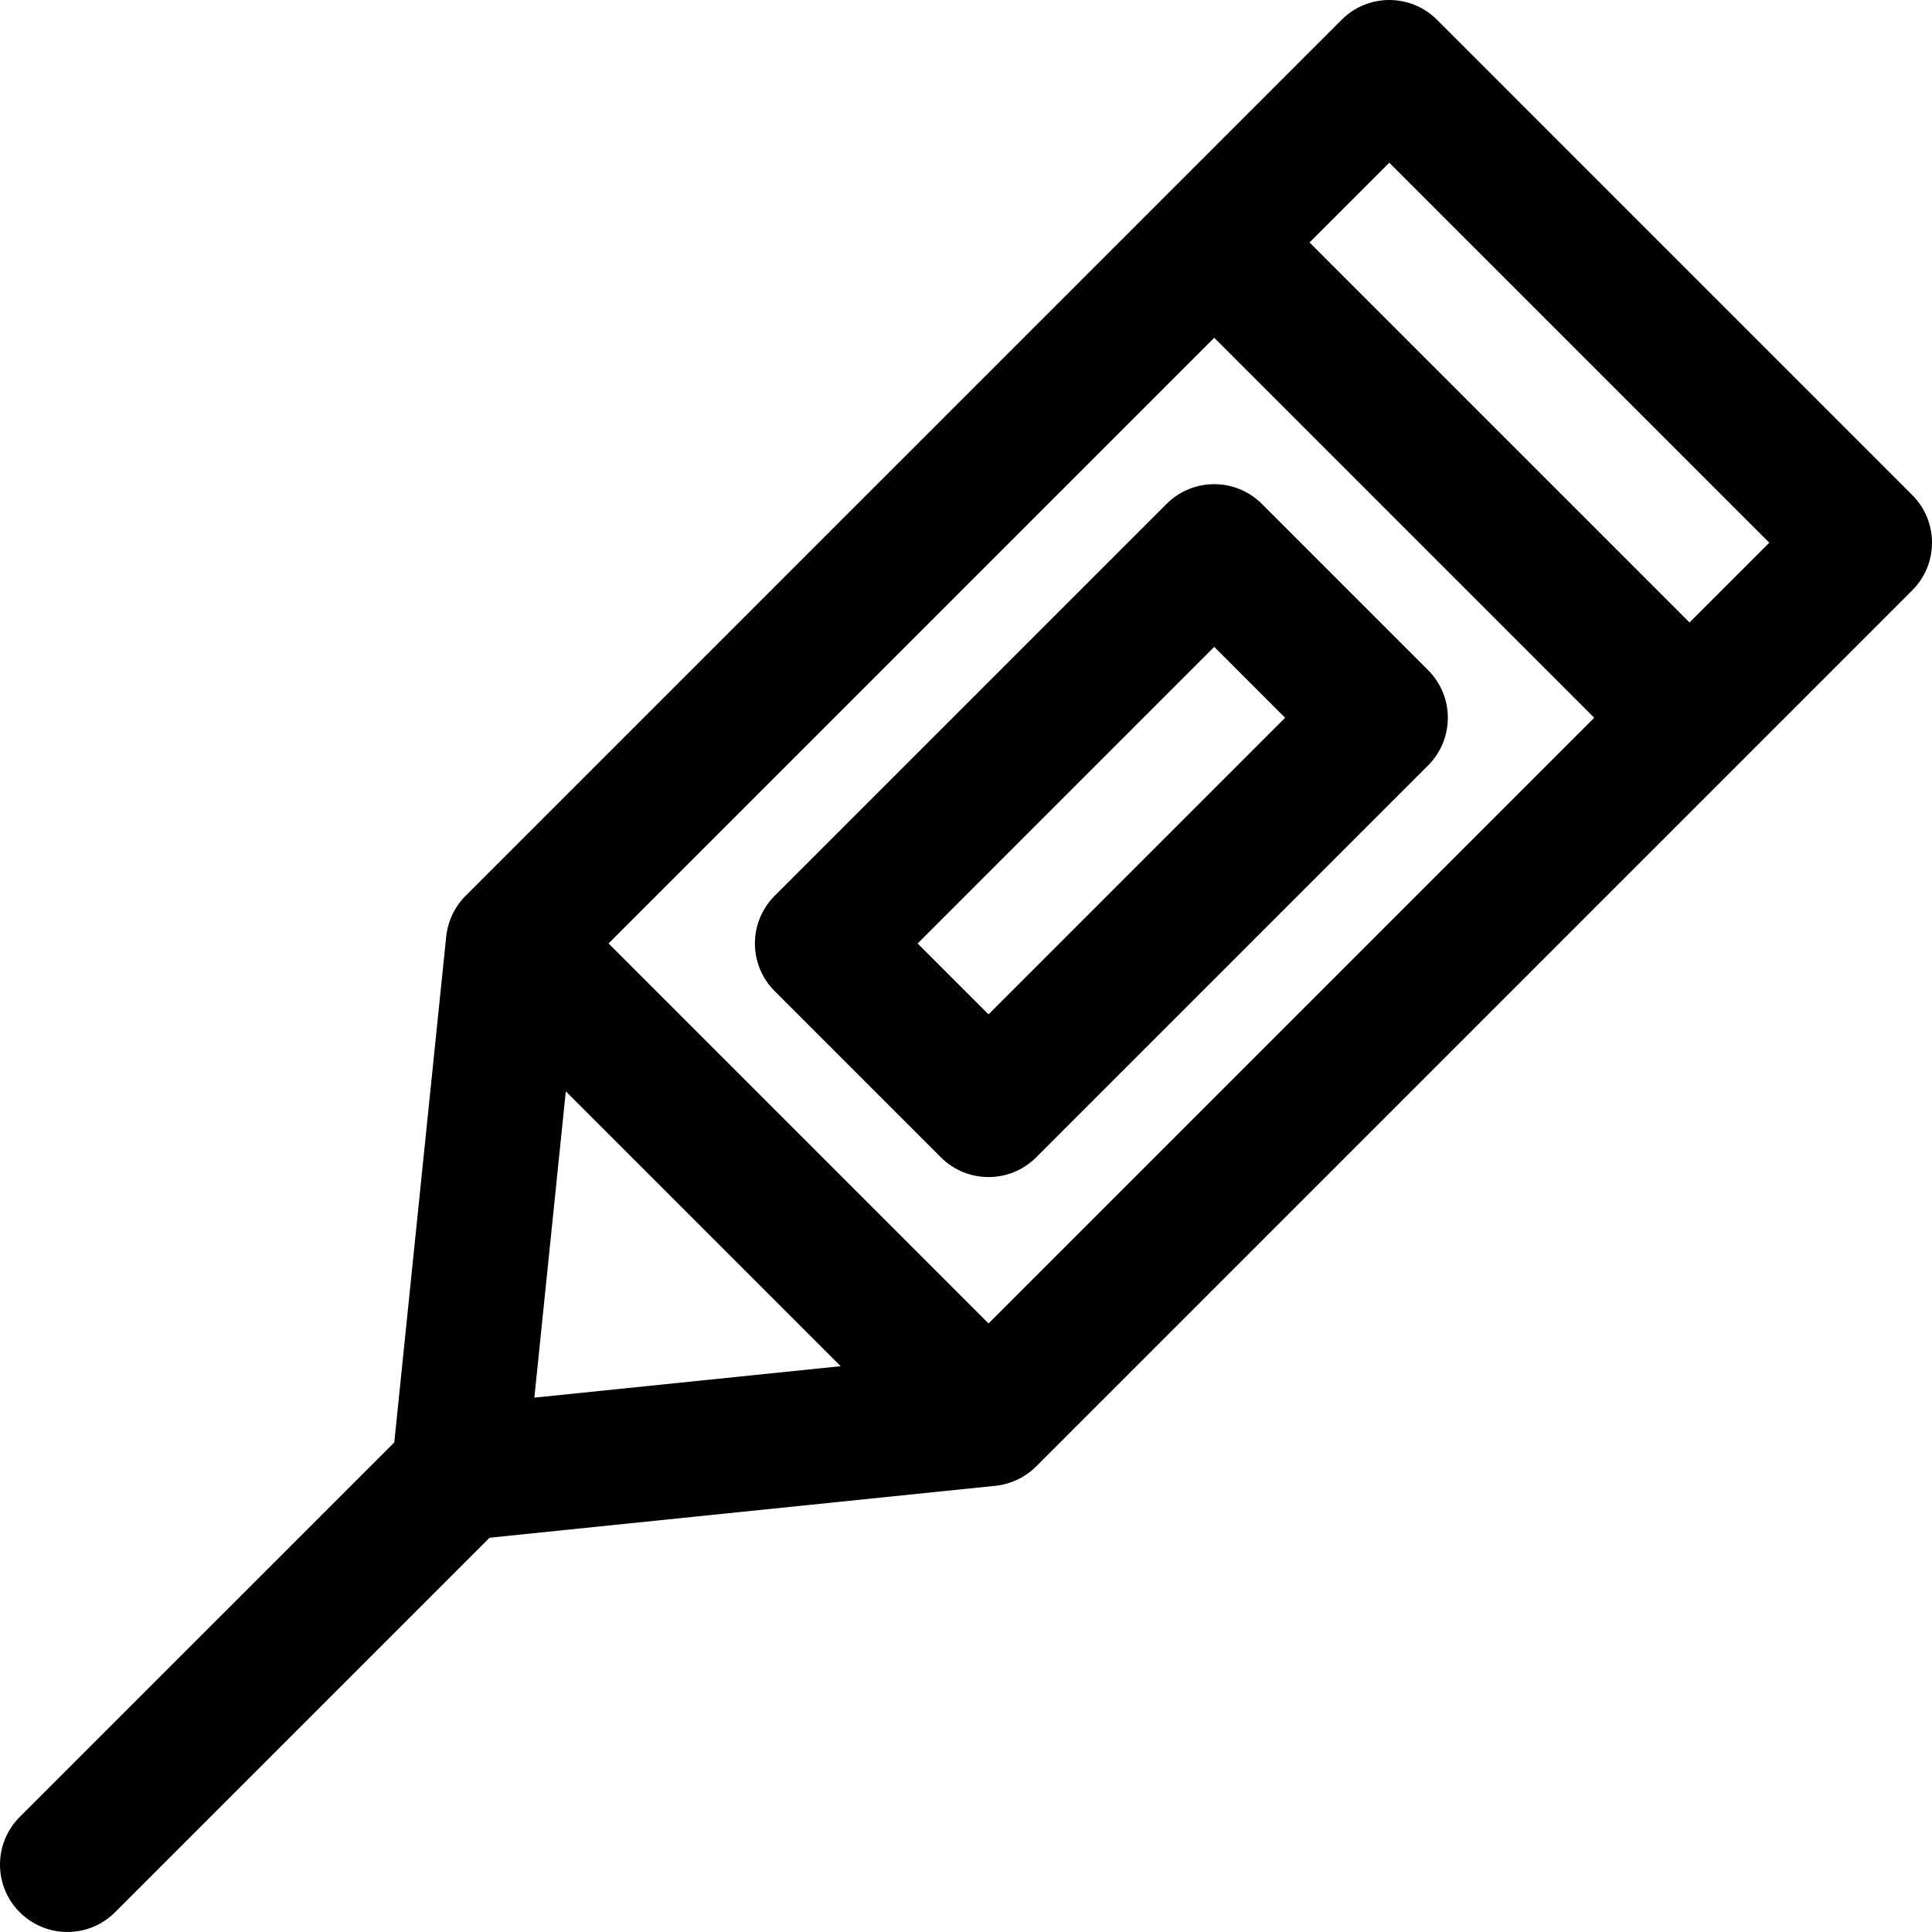
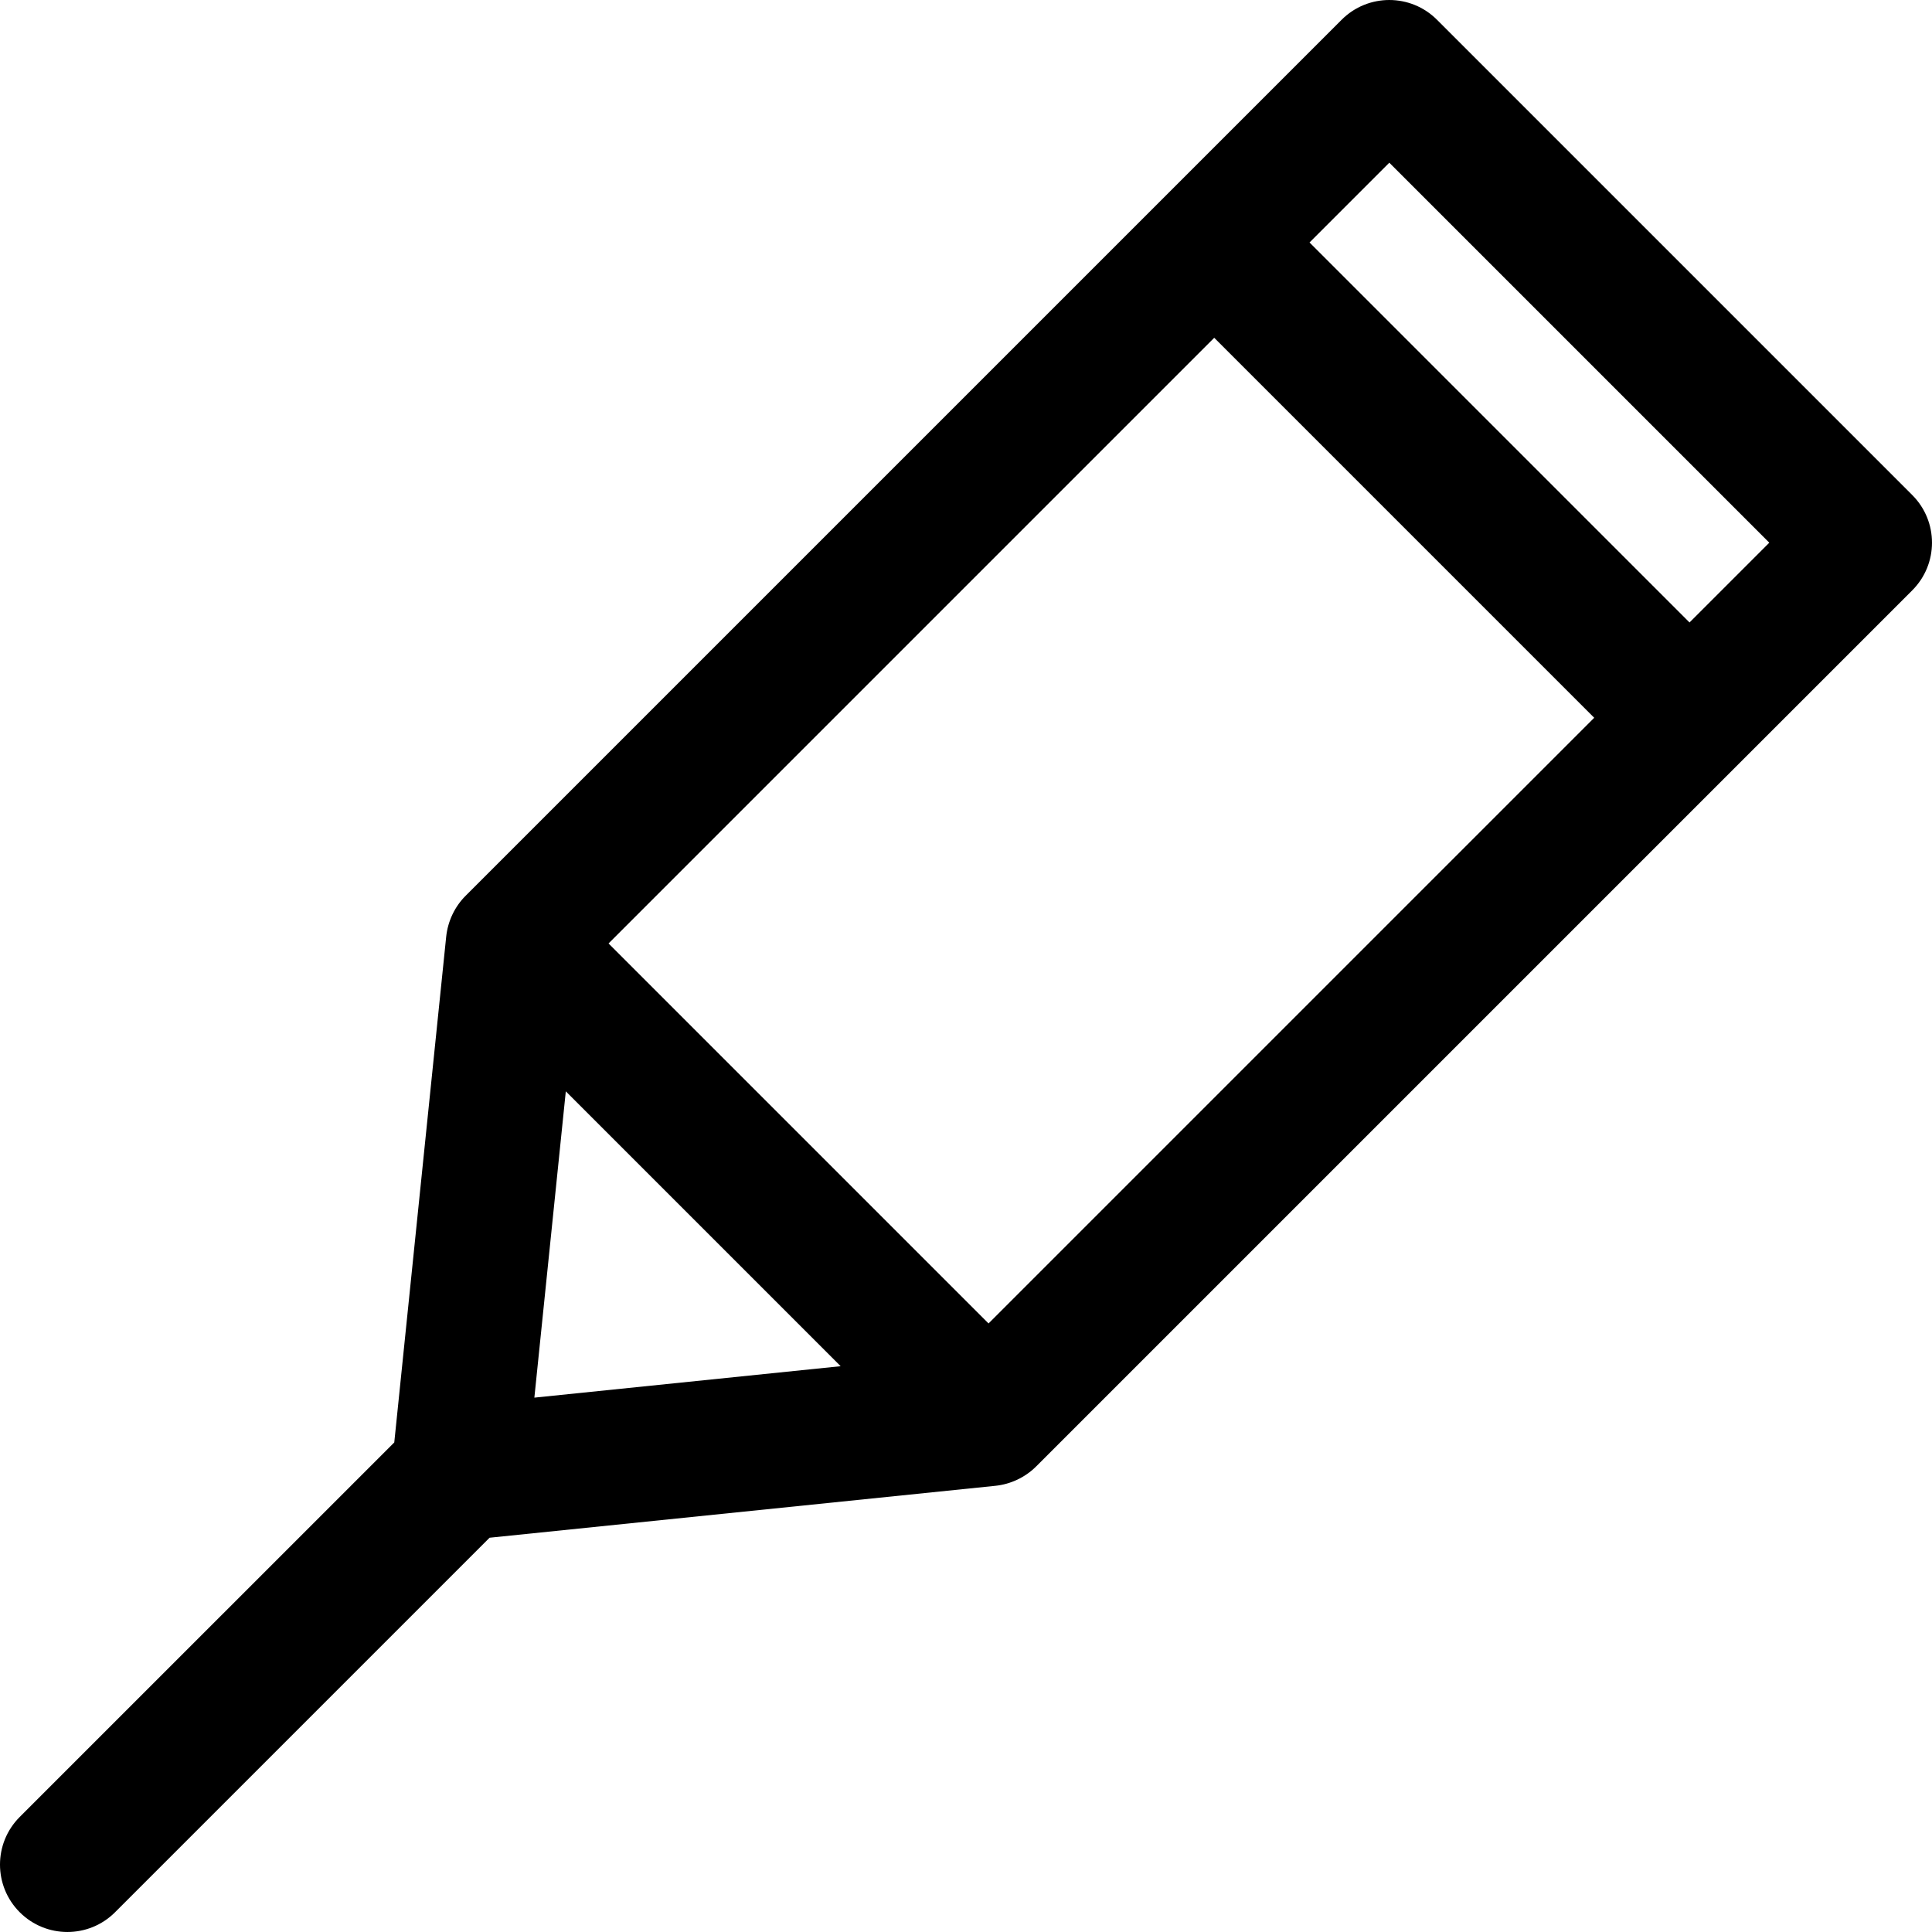
<svg xmlns="http://www.w3.org/2000/svg" fill="#000000" height="800px" width="800px" version="1.1" id="Layer_1" viewBox="0 0 512.001 512.001" xml:space="preserve">
-   <path d="M309.153,133.54L205.295,237.398c-6.975,6.974-6.975,18.283,0,25.258l44.049,44.05c6.968,6.969,18.286,6.975,25.258,0  l103.859-103.86c6.975-6.974,6.975-18.283,0-25.258l-44.049-44.049C327.436,126.566,316.127,126.566,309.153,133.54z   M340.572,190.218l-78.6,78.6l-18.79-18.79l78.6-78.6L340.572,190.218z" />
  <path d="M506.769,131.192L380.81,5.231c-6.974-6.974-18.283-6.974-25.258,0c-2.565,2.565-218.331,218.33-232.167,232.166  c-2.783,2.783-4.708,6.61-5.149,10.909c0,0.005-0.001,0.01-0.001,0.014l-13.749,133.937L5.231,481.51  c-6.975,6.974-6.975,18.283,0,25.258c6.973,6.974,18.283,6.976,25.258,0l99.253-99.253l134.053-13.761  c3.978-0.408,7.879-2.212,10.804-5.138c13.918-13.918,229.688-229.688,232.167-232.167  C513.745,149.475,513.745,138.165,506.769,131.192z M149.945,289.217c8.853,8.853,63.961,63.961,72.837,72.839l-81.17,8.332  L149.945,289.217z M261.973,350.729l-18.912-18.913l-81.788-81.79L321.782,89.517l100.701,100.701L261.973,350.729z   M447.741,164.961L347.04,64.26l21.141-21.141L468.882,143.82L447.741,164.961z" />
</svg>